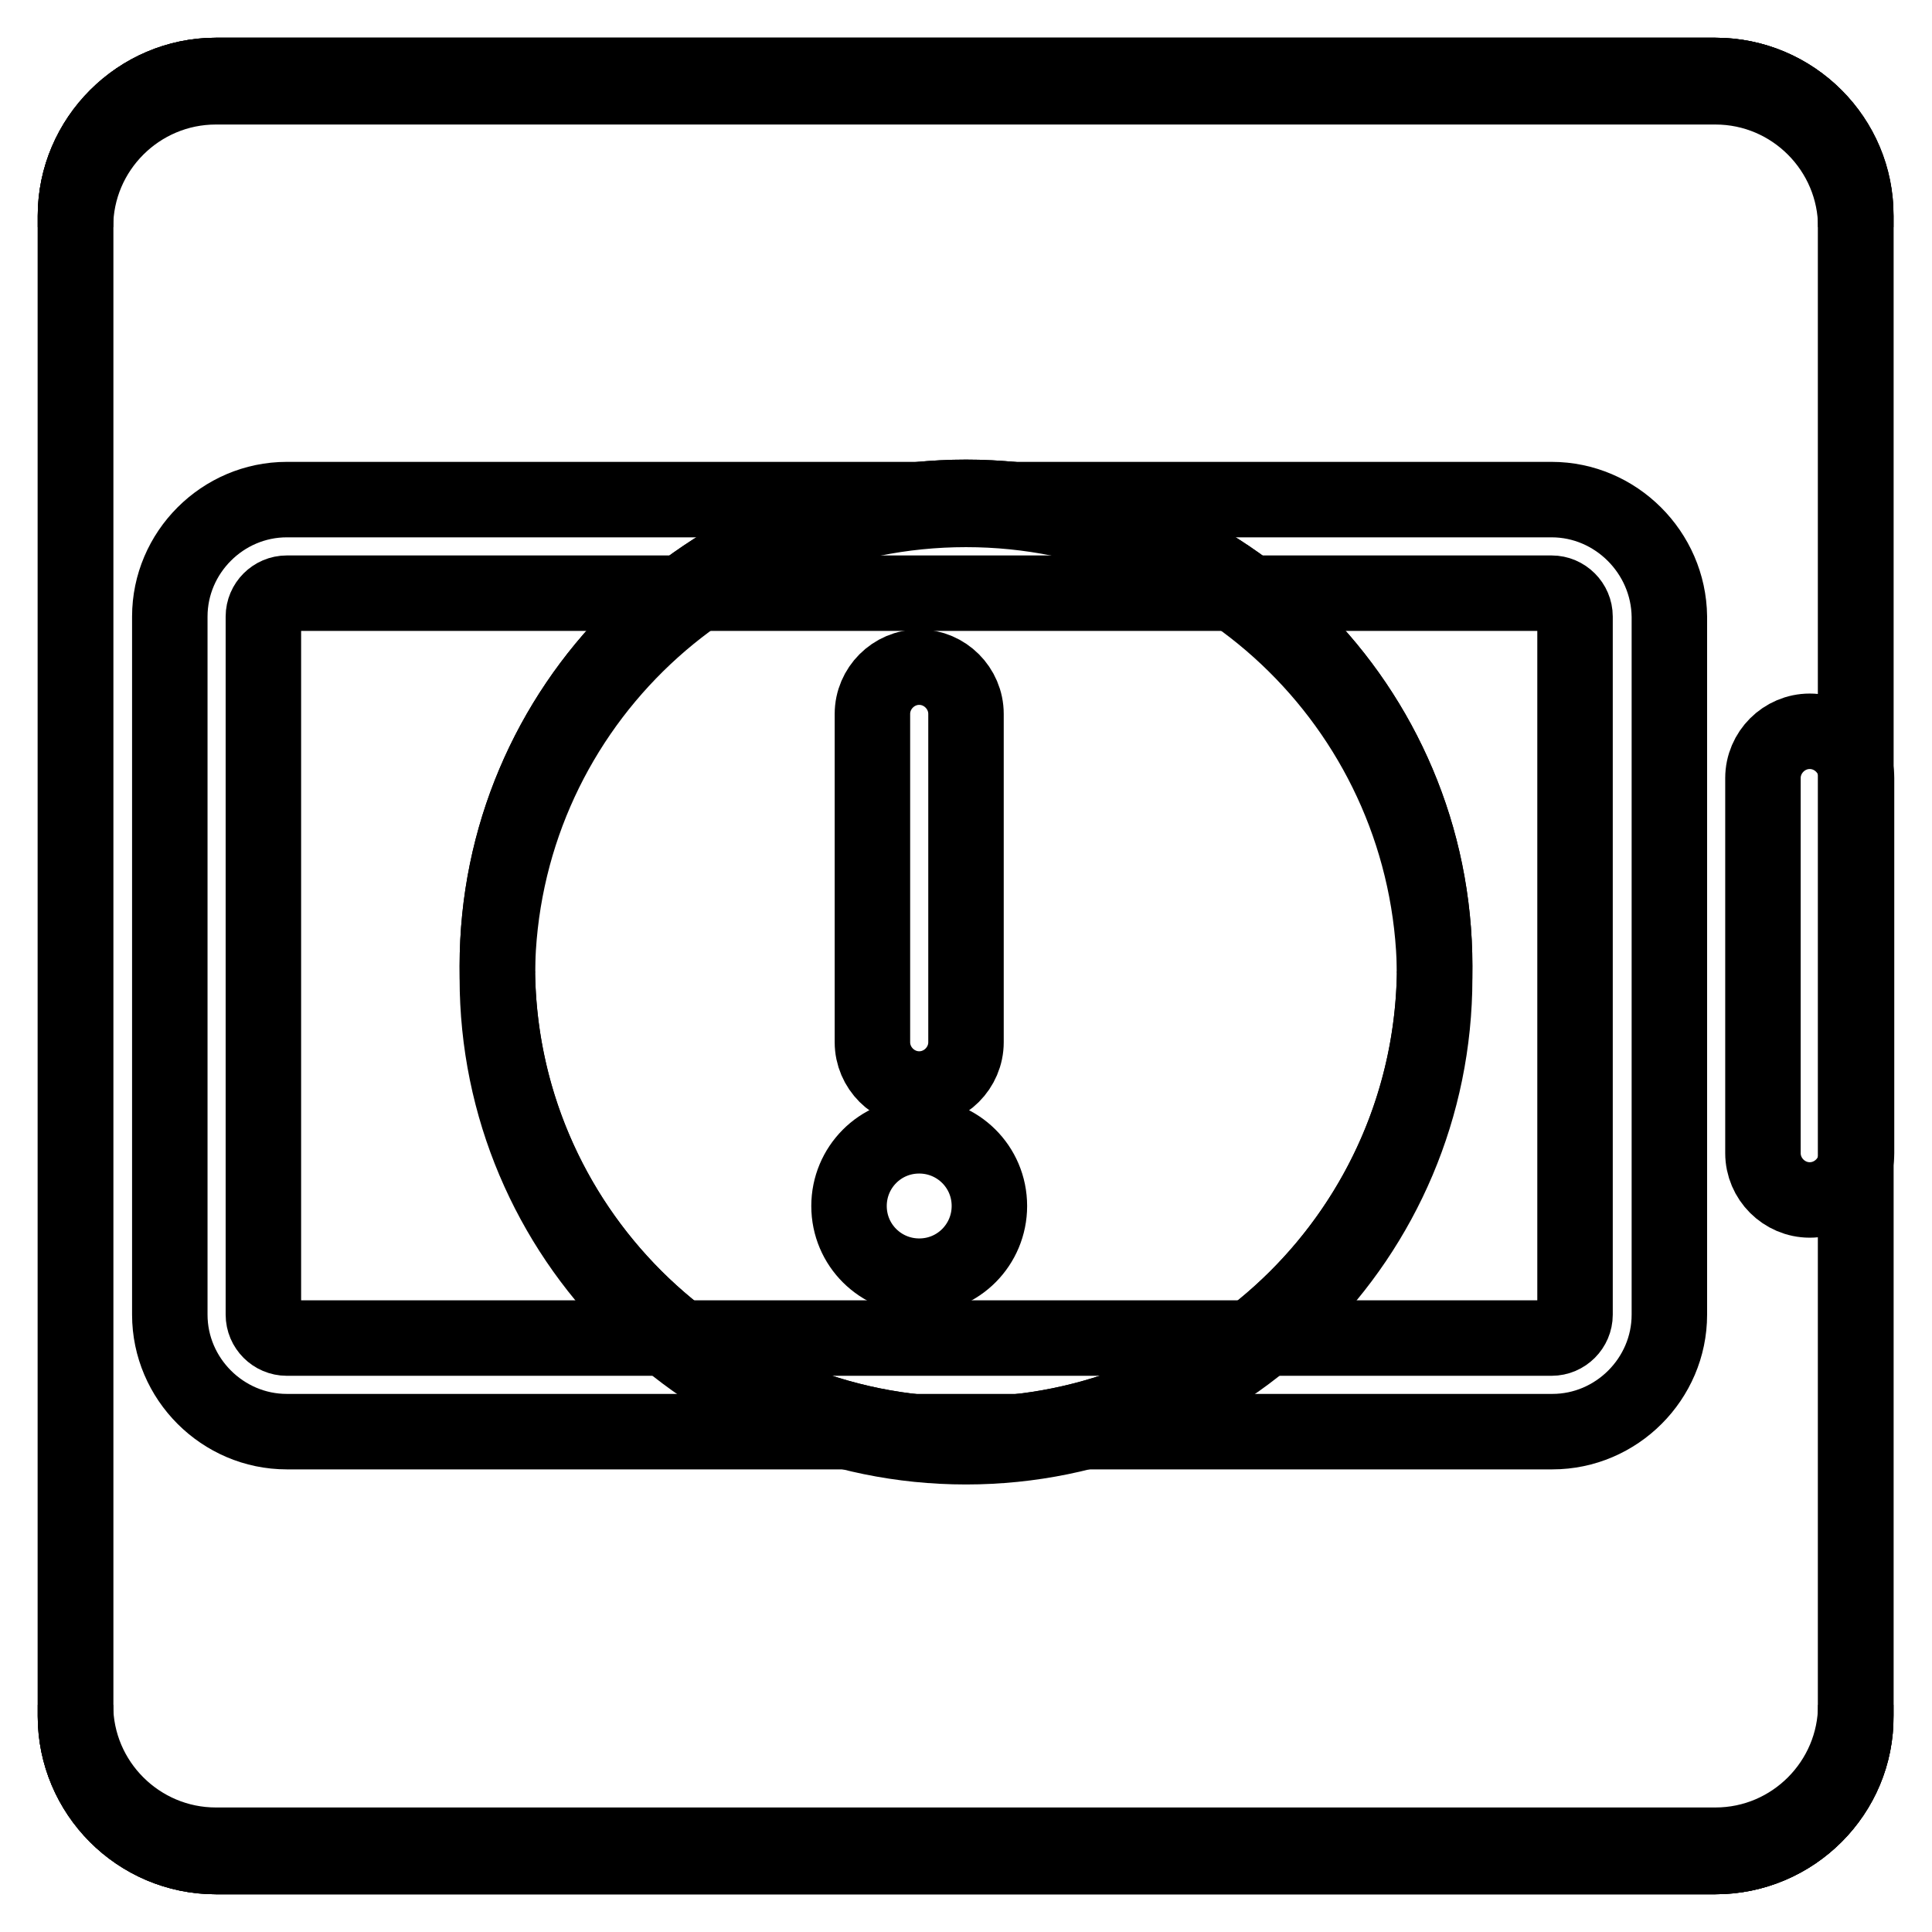
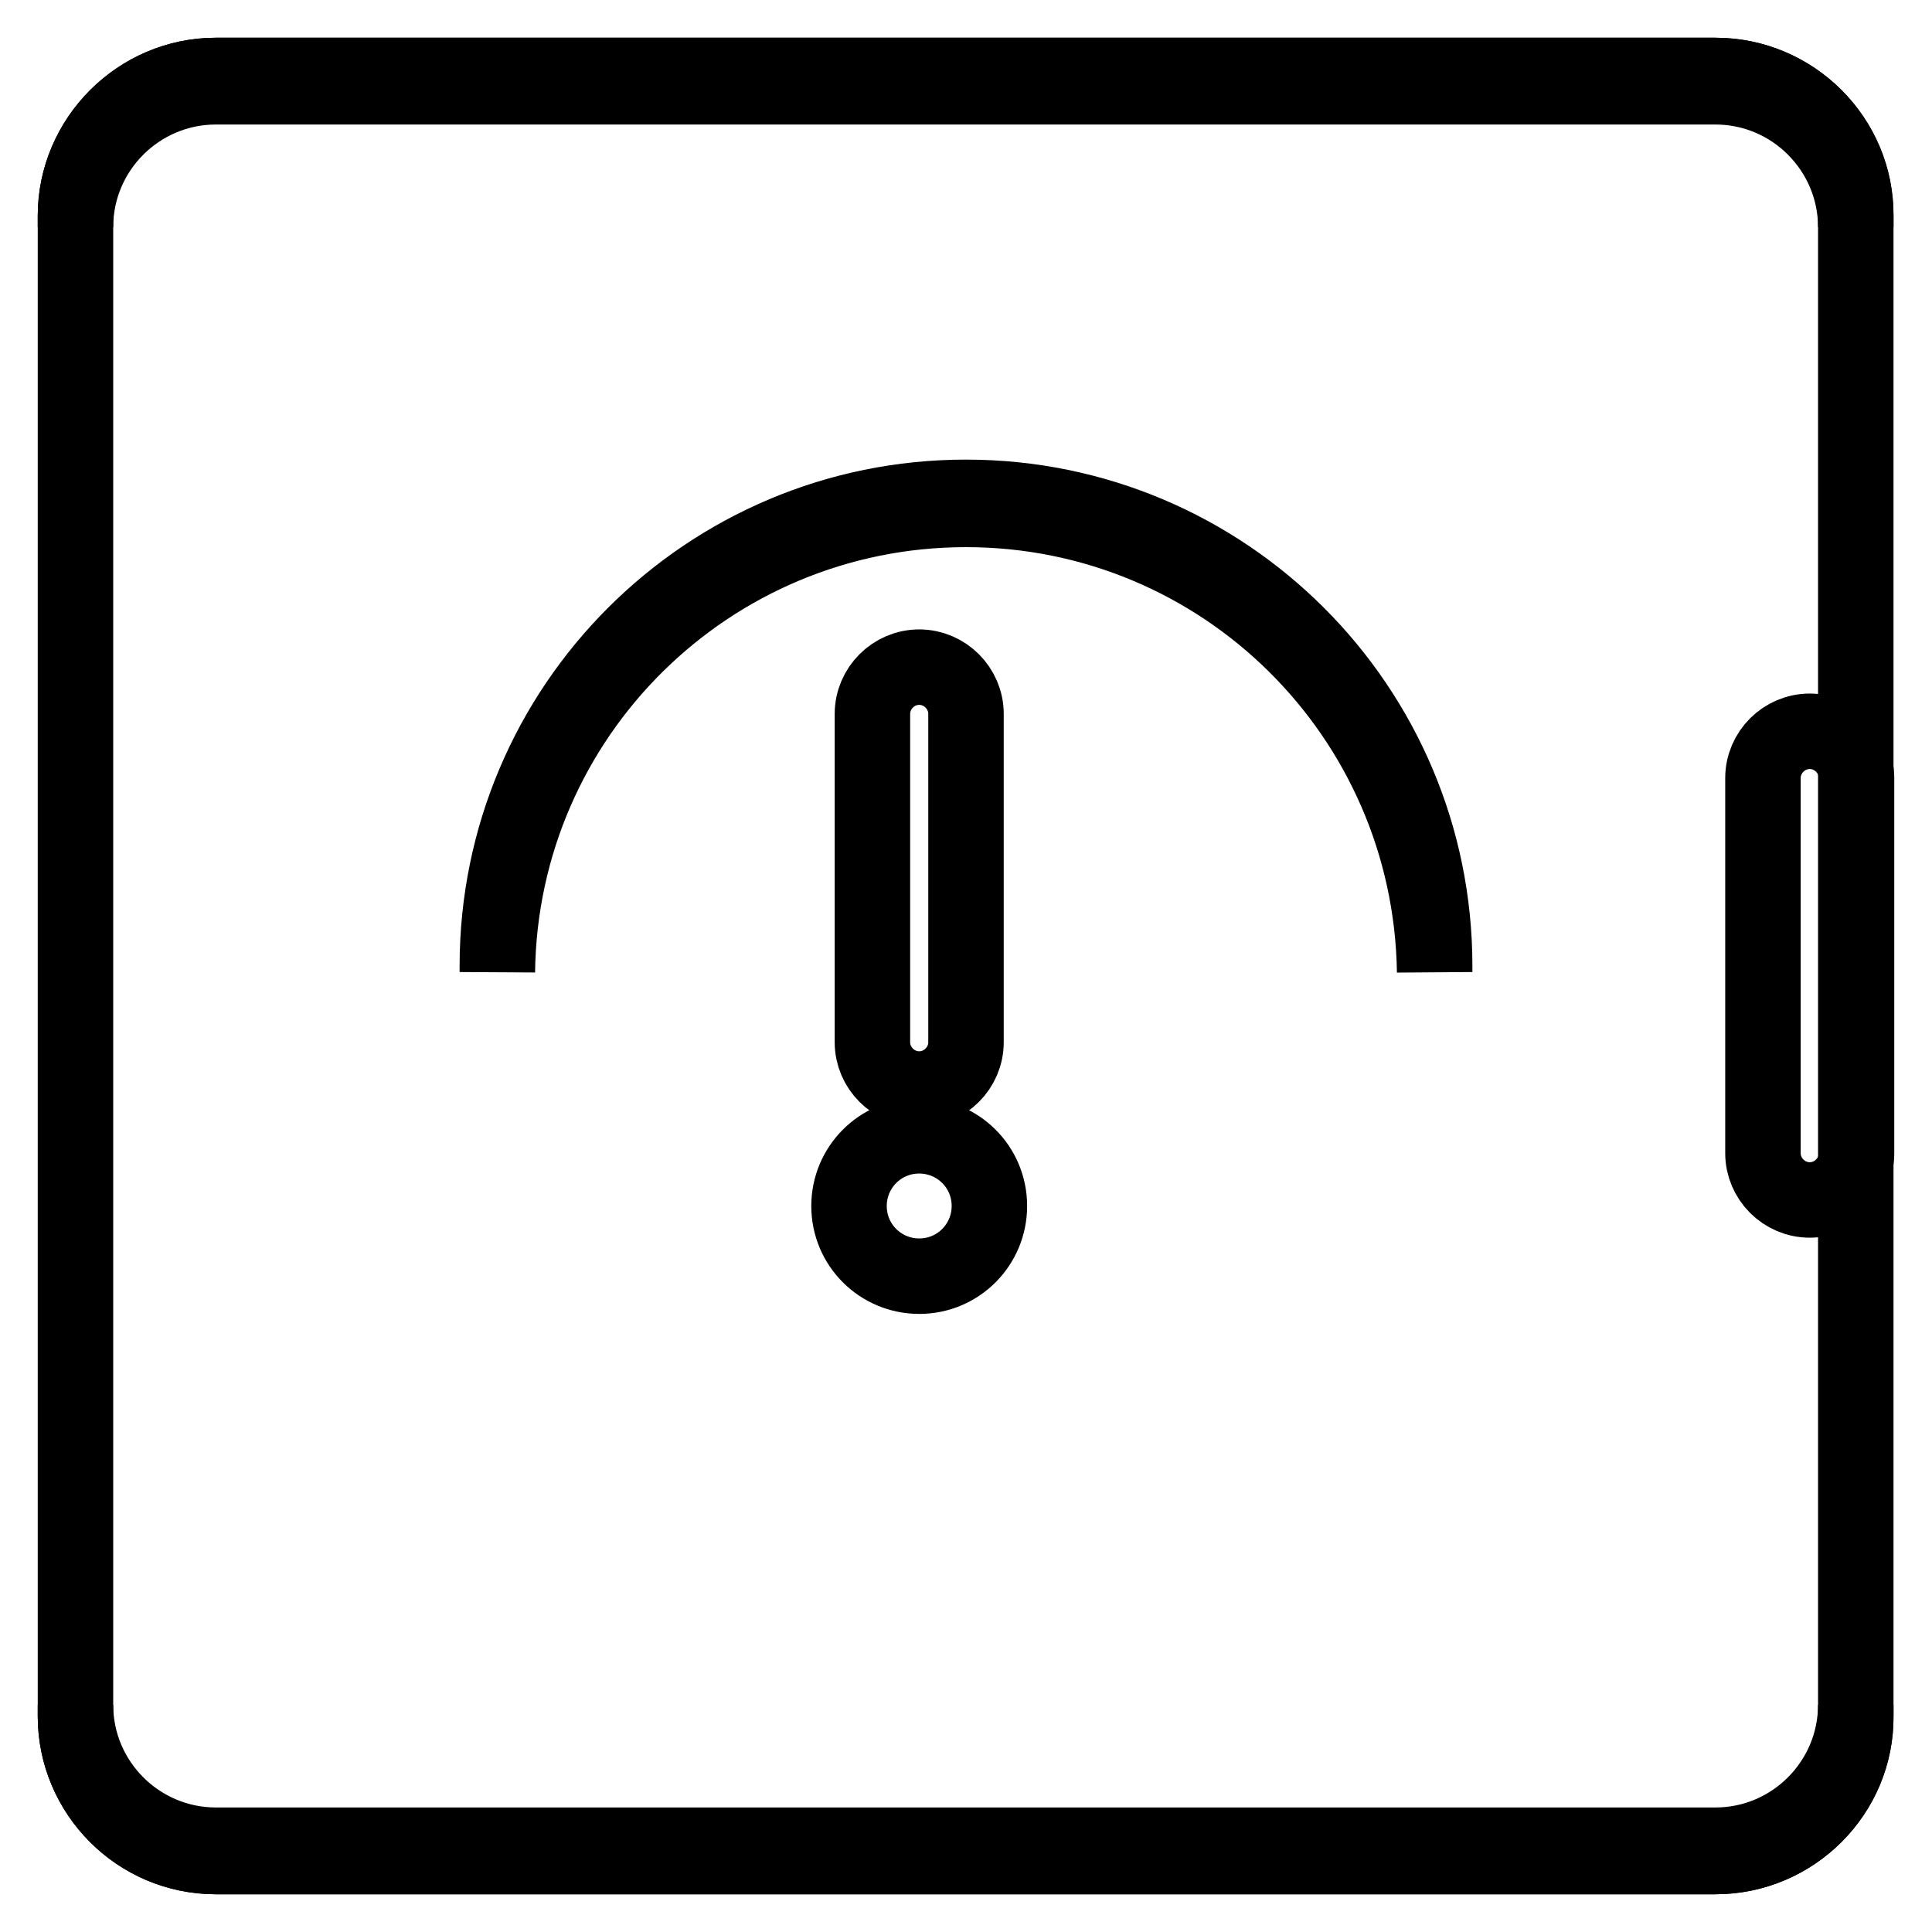
<svg xmlns="http://www.w3.org/2000/svg" version="1.1" x="0px" y="0px" viewBox="0 0 256 256" enable-background="new 0 0 256 256" xml:space="preserve">
  <g>
    <g>
      <path stroke-width="10" fill-opacity="0" stroke="#000000" d="M227.3,246H28.6c-10.3,0-18.6-8.4-18.6-18.6V28.6C10,18.4,18.4,10,28.6,10h198.7c10.3,0,18.6,8.4,18.6,18.6v198.7C246,237.6,237.6,246,227.3,246z" />
      <path stroke-width="10" fill-opacity="0" stroke="#000000" d="M227.3,10H28.6C18.4,10,10,18.4,10,28.6v1.5c0-10.3,8.4-18.6,18.6-18.6h198.7c10.3,0,18.6,8.4,18.6,18.6v-1.5C246,18.4,237.6,10,227.3,10z" />
      <path stroke-width="10" fill-opacity="0" stroke="#000000" d="M227.3,246H28.6c-10.3,0-18.6-8.4-18.6-18.6v-1.5c0,10.3,8.4,18.6,18.6,18.6h198.7c10.3,0,18.6-8.4,18.6-18.6v1.5C246,237.6,237.6,246,227.3,246z" />
-       <path stroke-width="10" fill-opacity="0" stroke="#000000" d="M65.9,128c0,34.3,27.8,62.1,62.1,62.1c34.3,0,62.1-27.8,62.1-62.1S162.3,65.9,128,65.9C93.7,65.9,65.9,93.7,65.9,128L65.9,128z" />
      <path stroke-width="10" fill-opacity="0" stroke="#000000" d="M128,67.5c34,0,61.6,27.3,62.1,61.3c0-0.3,0-0.5,0-0.8c0-34.3-27.8-62.1-62.1-62.1S65.9,93.7,65.9,128c0,0.3,0,0.5,0,0.8C66.3,94.8,94,67.5,128,67.5z" />
-       <path stroke-width="10" fill-opacity="0" stroke="#000000" d="M128,190.1c34,0,61.6-27.3,62.1-61.3c0,0.3,0,0.5,0,0.8c0,34.3-27.8,62.1-62.1,62.1s-62.1-27.8-62.1-62.1c0-0.3,0-0.5,0-0.8C66.3,162.8,94,190.1,128,190.1z" />
-       <path stroke-width="10" fill-opacity="0" stroke="#000000" d="M227.3,246H28.6c-10.3,0-18.6-8.4-18.6-18.6V28.6C10,18.4,18.4,10,28.6,10h198.7c10.3,0,18.6,8.4,18.6,18.6v198.7C246,237.6,237.6,246,227.3,246z" />
-       <path stroke-width="10" fill-opacity="0" stroke="#000000" d="M205.6,78.6c1.7,0,3.1,1.4,3.1,3.1v92.5c0,1.7-1.4,3.1-3.1,3.1H38c-1.7,0-3.1-1.4-3.1-3.1V81.7c0-1.7,1.4-3.1,3.1-3.1H205.6 M205.6,66.2H38c-8.5,0-15.5,7-15.5,15.5v92.5c0,8.5,7,15.5,15.5,15.5h167.7c8.5,0,15.5-7,15.5-15.5V81.7C221.1,73.2,214.1,66.2,205.6,66.2L205.6,66.2z" />
-       <path stroke-width="10" fill-opacity="0" stroke="#000000" d="M239.8,159L239.8,159c-3.4,0-6.2-2.8-6.2-6.2v-49.7c0-3.4,2.8-6.2,6.2-6.2l0,0c3.4,0,6.2,2.8,6.2,6.2v49.7C246,156.2,243.2,159,239.8,159z" />
+       <path stroke-width="10" fill-opacity="0" stroke="#000000" d="M239.8,159c-3.4,0-6.2-2.8-6.2-6.2v-49.7c0-3.4,2.8-6.2,6.2-6.2l0,0c3.4,0,6.2,2.8,6.2,6.2v49.7C246,156.2,243.2,159,239.8,159z" />
      <path stroke-width="10" fill-opacity="0" stroke="#000000" d="M121.8,144.3L121.8,144.3c-3.4,0-6.2-2.8-6.2-6.2V94.6c0-3.4,2.8-6.2,6.2-6.2l0,0c3.4,0,6.2,2.8,6.2,6.2v43.5C128,141.5,125.2,144.3,121.8,144.3z" />
      <path stroke-width="10" fill-opacity="0" stroke="#000000" d="M112.5,159.8c0,5.2,4.2,9.3,9.3,9.3c5.2,0,9.3-4.2,9.3-9.3c0-5.2-4.2-9.3-9.3-9.3C116.6,150.5,112.5,154.7,112.5,159.8z" />
    </g>
  </g>
</svg>